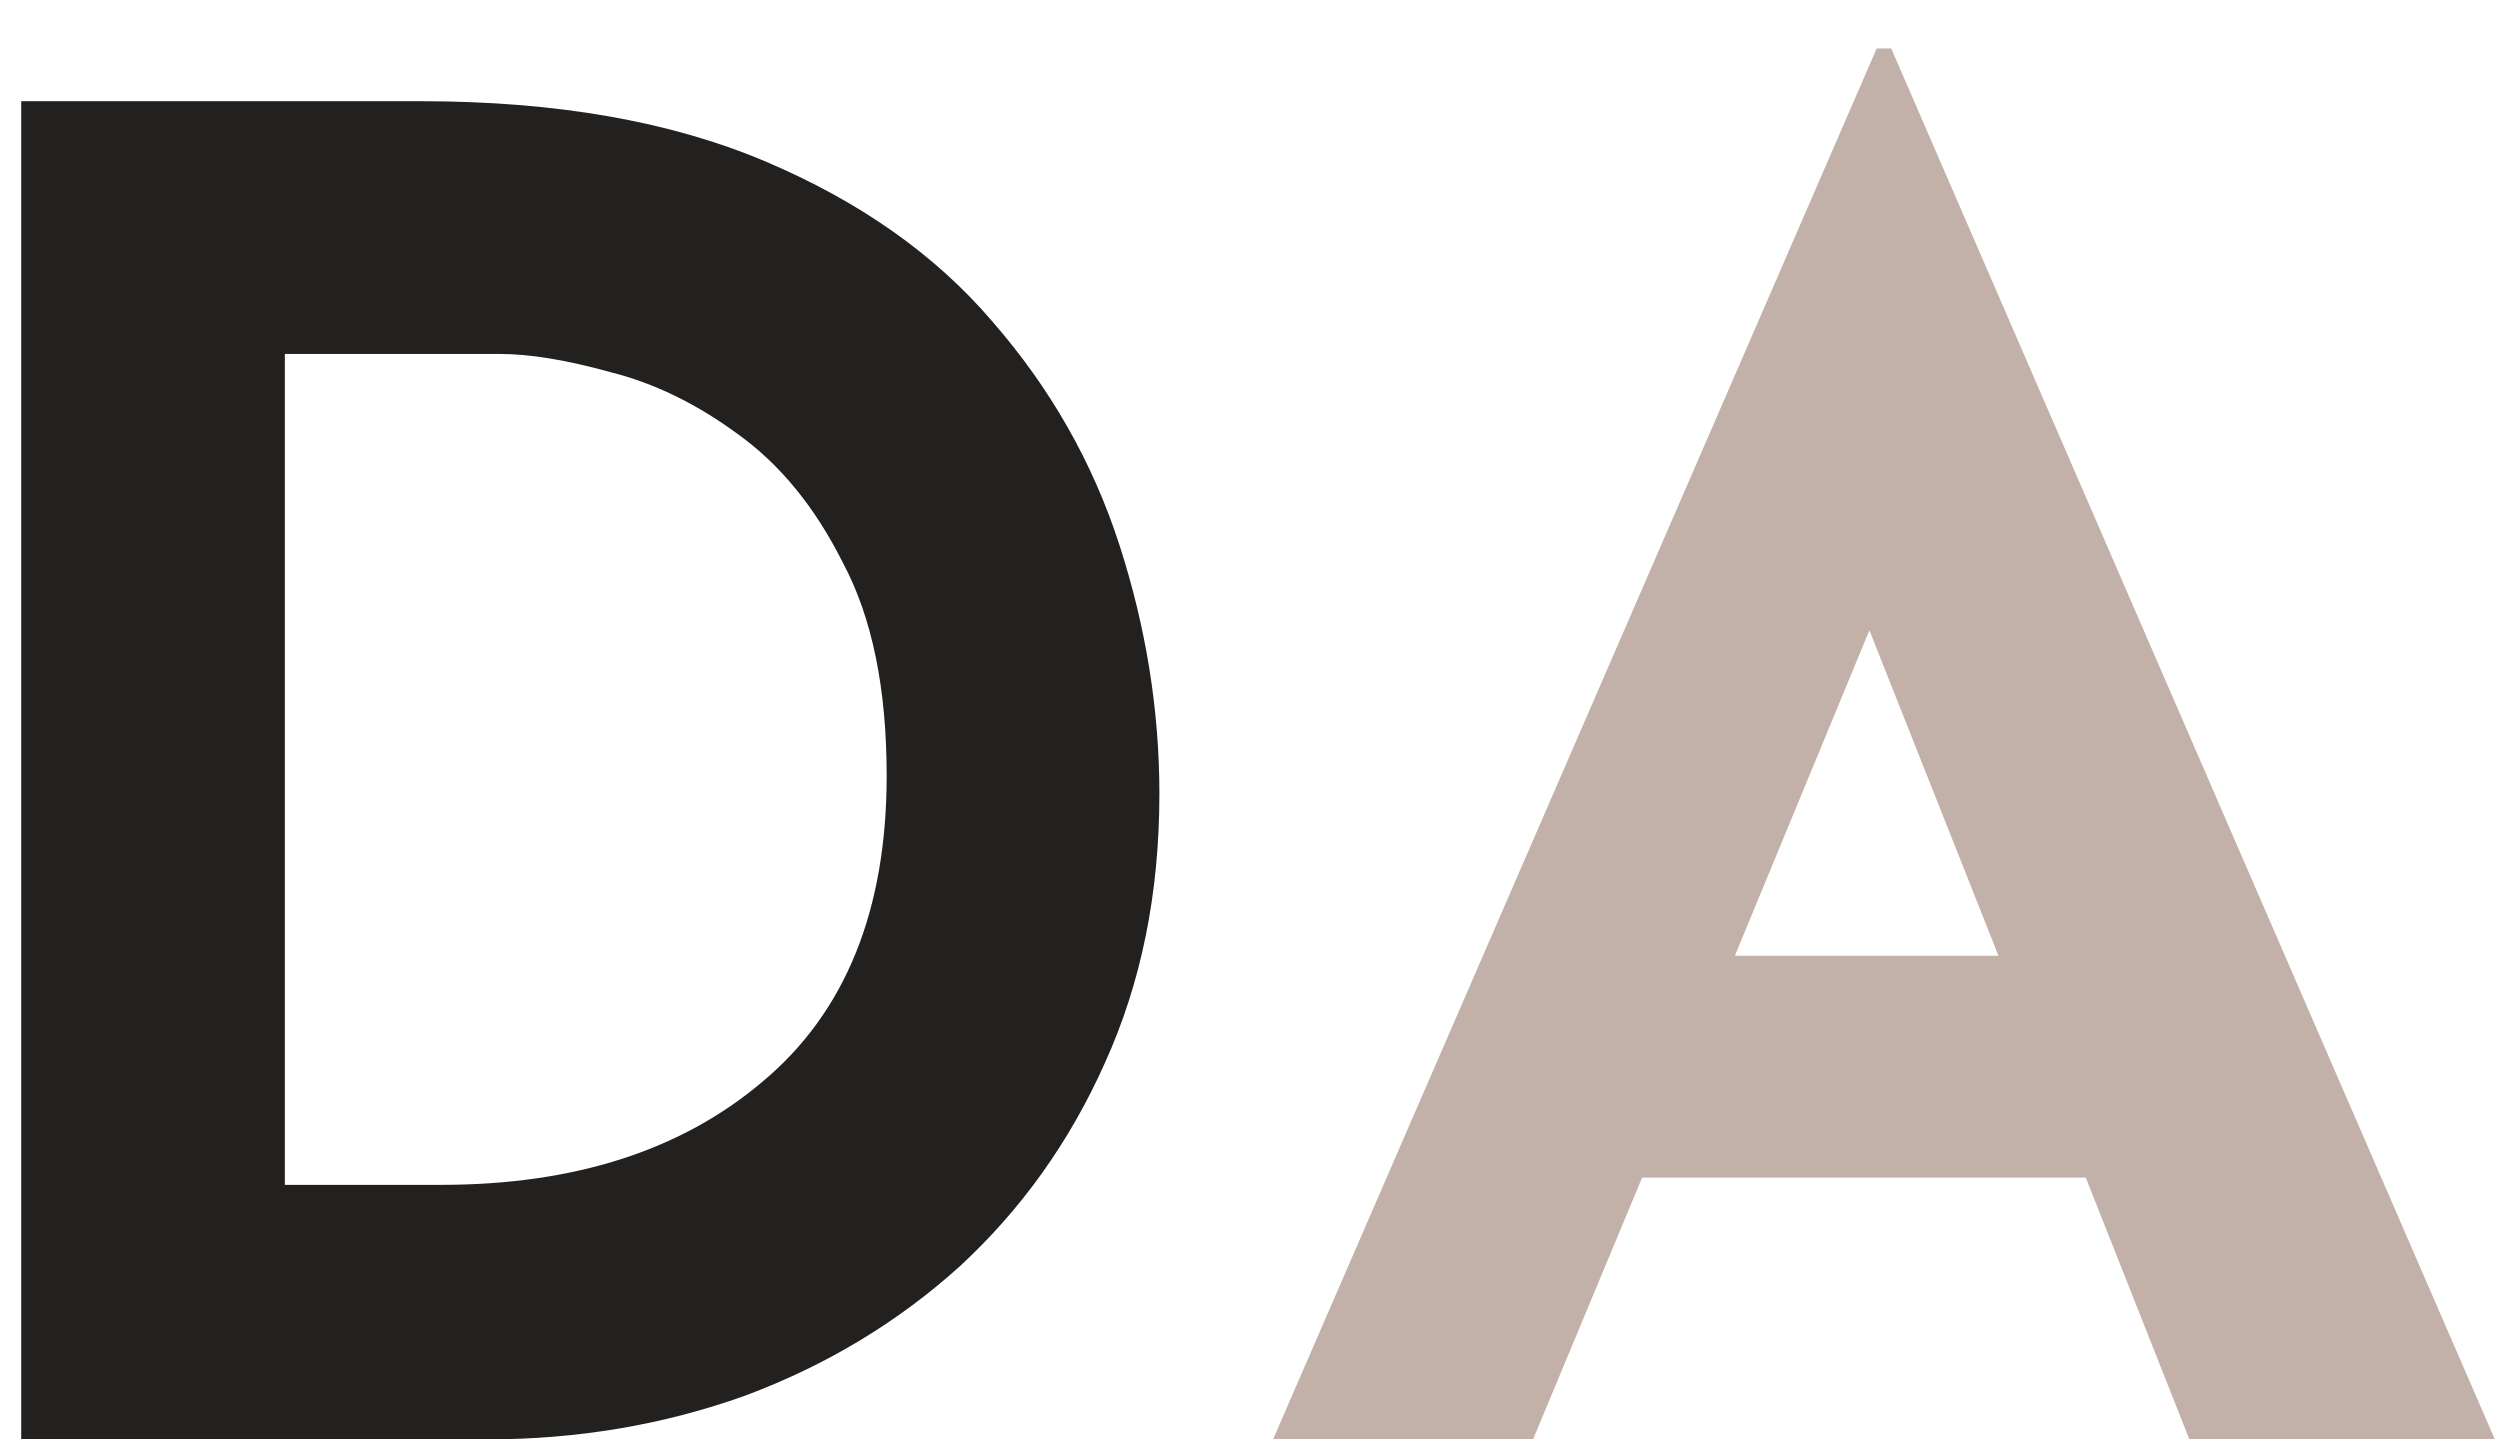
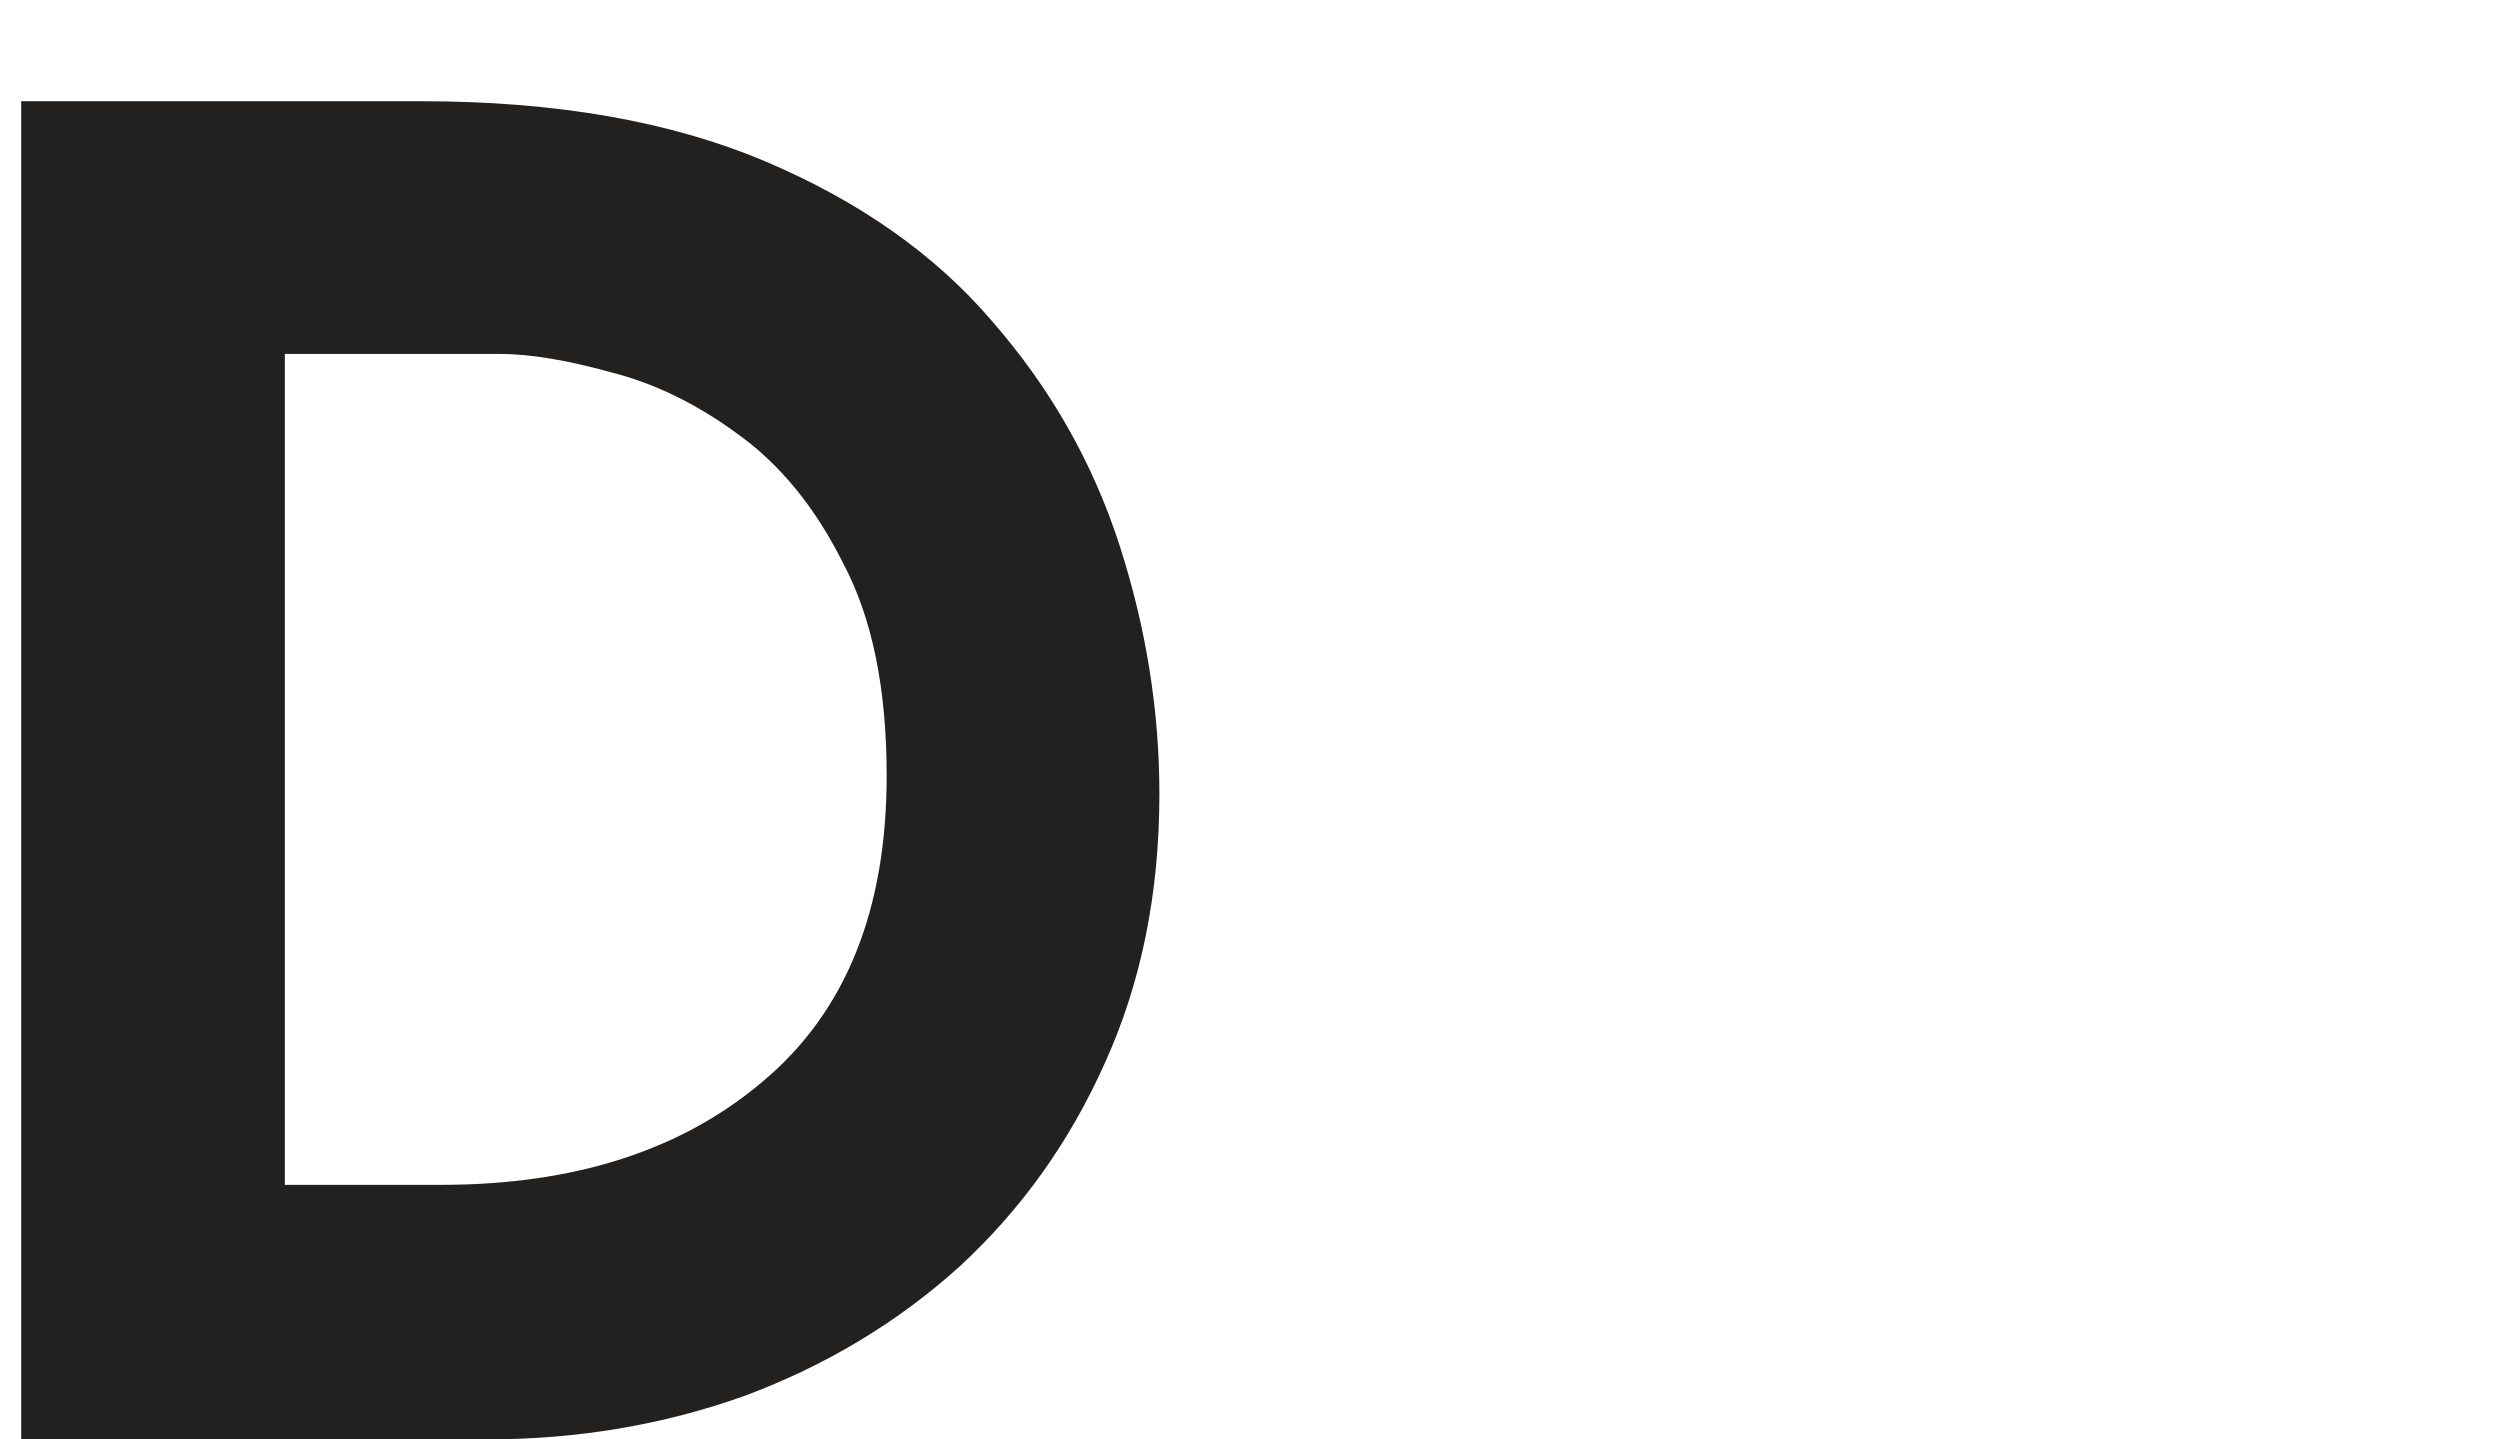
<svg xmlns="http://www.w3.org/2000/svg" width="33" height="19" viewBox="0 0 33 19" fill="none">
  <path d="M0.28 19V1.336H5.56C7.336 1.336 8.848 1.6 10.096 2.128C11.344 2.656 12.344 3.36 13.096 4.24C13.864 5.12 14.424 6.104 14.776 7.192C15.128 8.28 15.304 9.376 15.304 10.48C15.304 11.792 15.064 12.976 14.584 14.032C14.12 15.072 13.48 15.968 12.664 16.72C11.848 17.456 10.904 18.024 9.832 18.424C8.76 18.808 7.624 19 6.424 19H0.28ZM3.76 15.64H5.824C7.584 15.64 9 15.184 10.072 14.272C11.16 13.36 11.704 12.016 11.704 10.24C11.704 9.088 11.512 8.152 11.128 7.432C10.76 6.696 10.296 6.128 9.736 5.728C9.192 5.328 8.632 5.056 8.056 4.912C7.48 4.752 6.992 4.672 6.592 4.672H3.76V15.64Z" fill="#22211F" />
-   <path d="M16.804 19L24.772 0.64H24.964L32.932 19H28.9L27.532 15.544H21.676L20.236 19H16.804ZM22.9 12.616H26.38L24.676 8.32L22.9 12.616Z" fill="#C2B1A9" />
</svg>